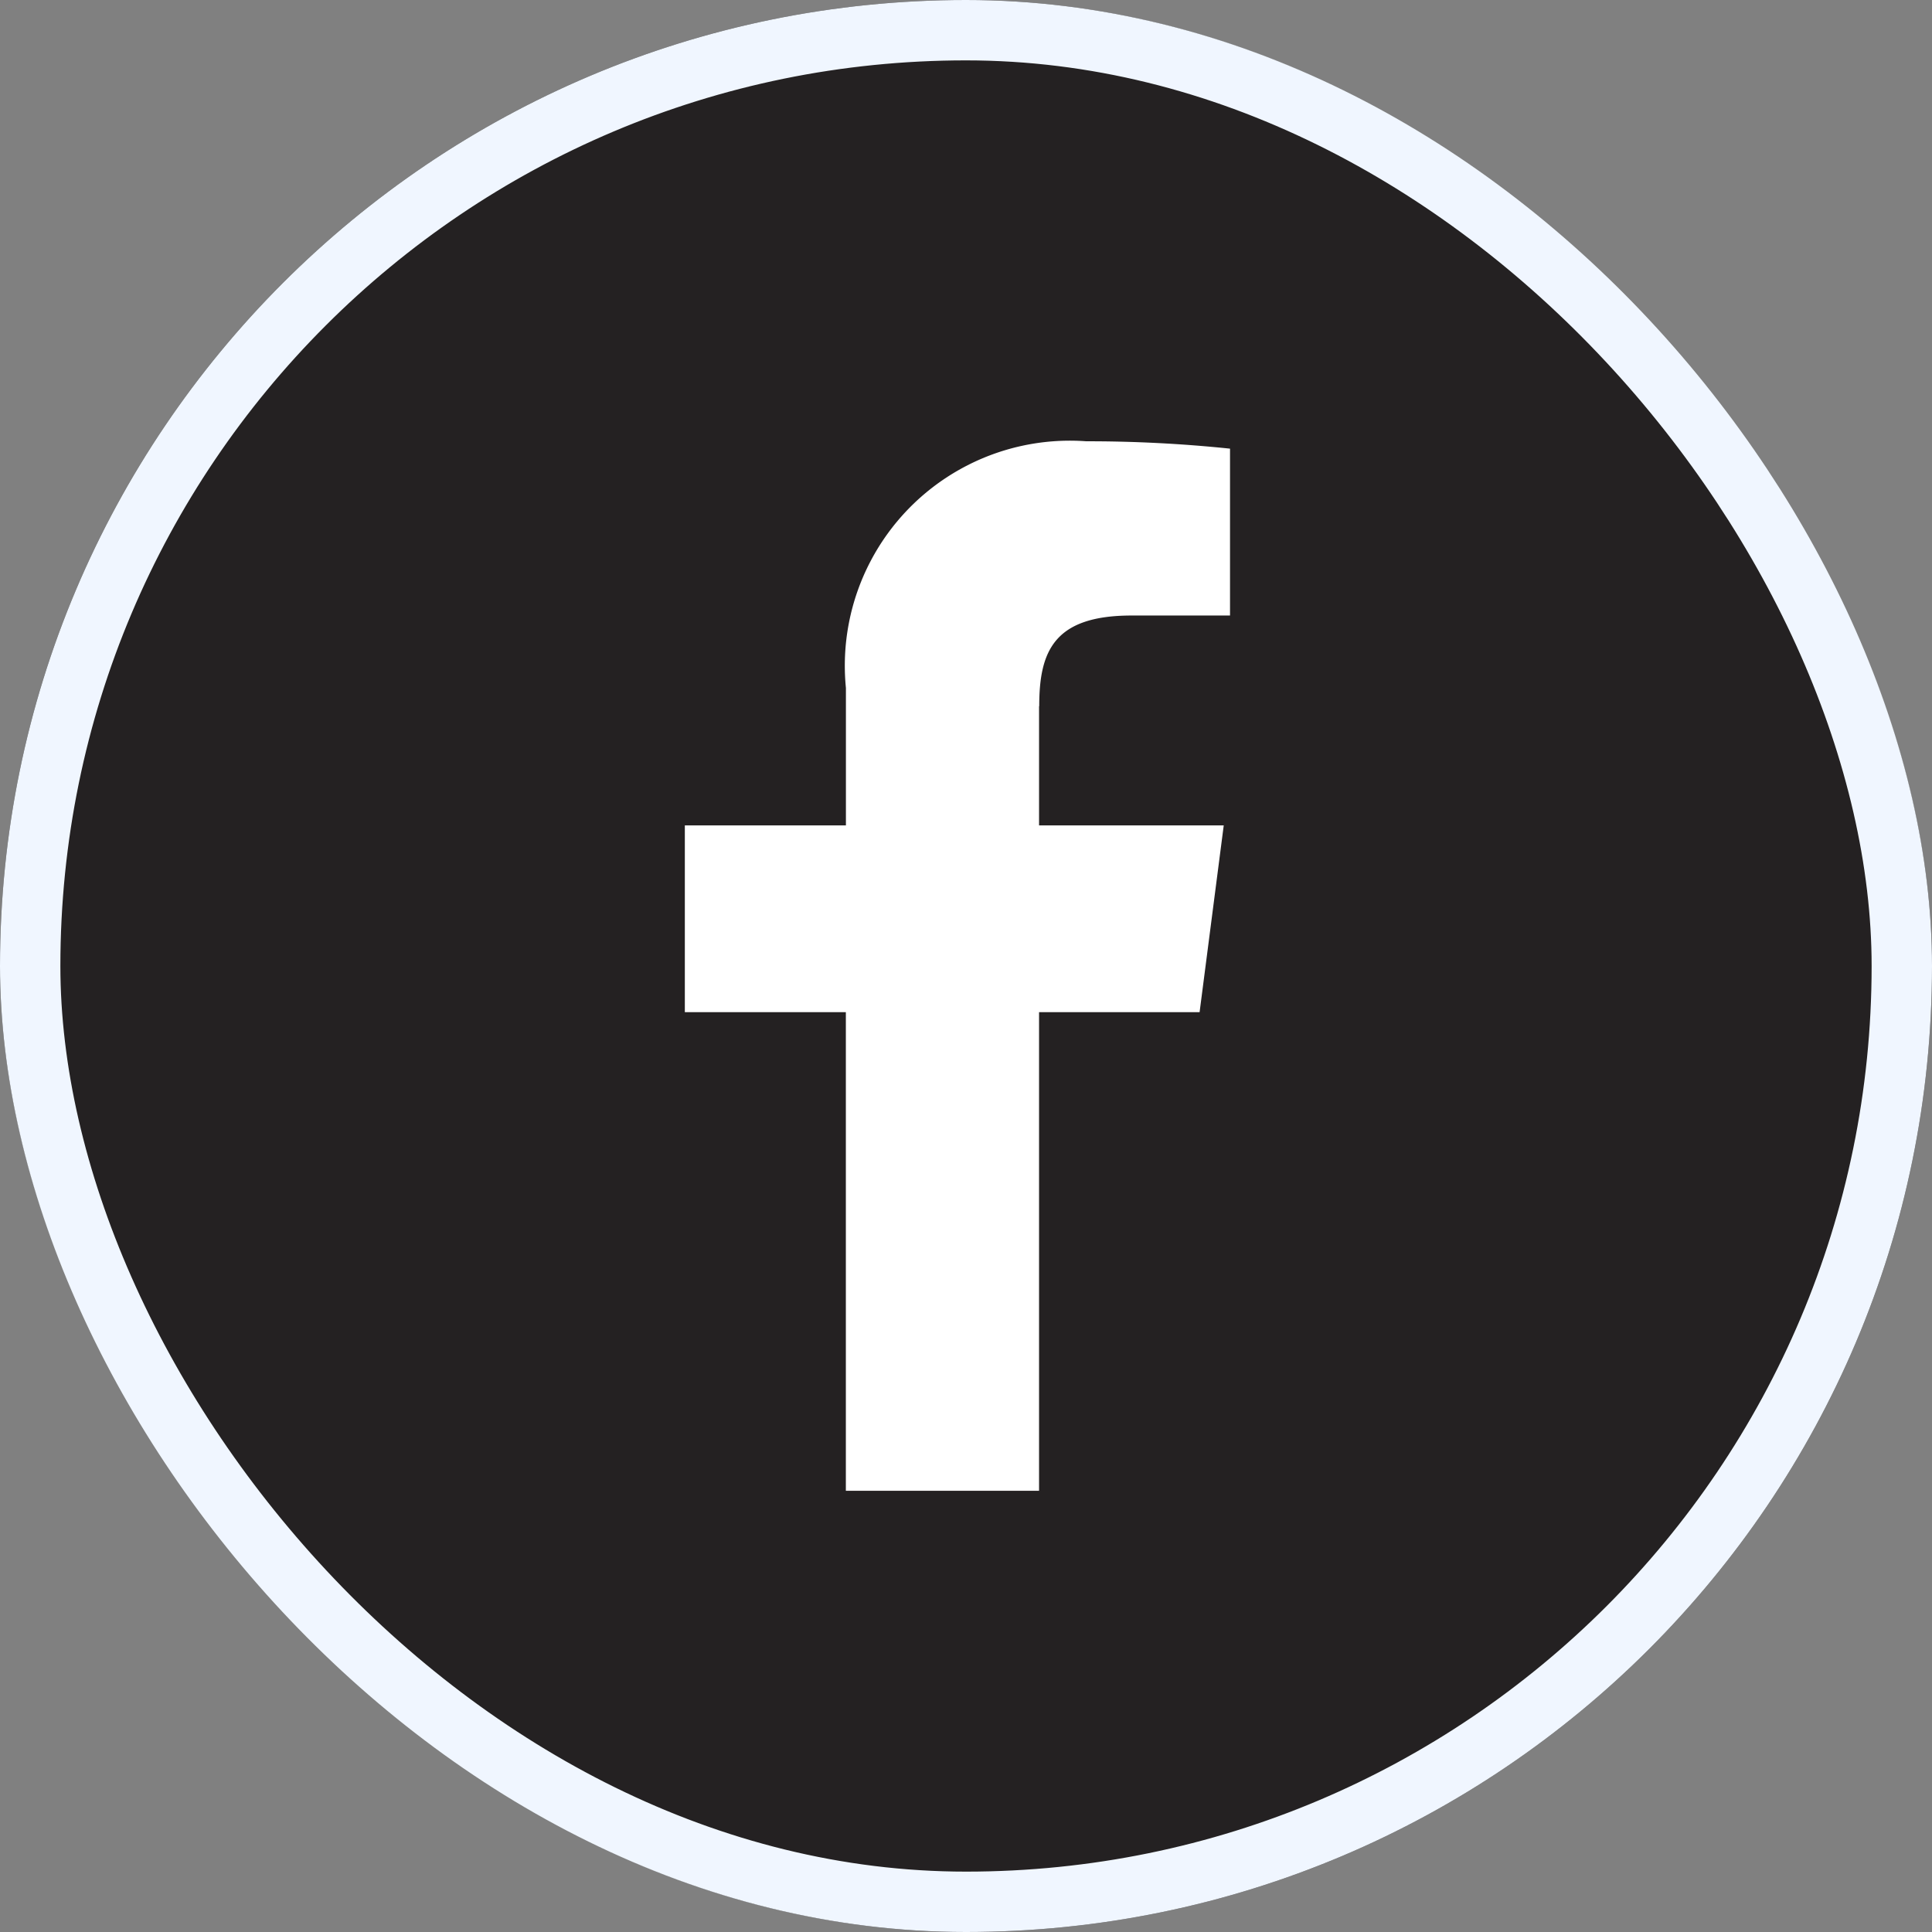
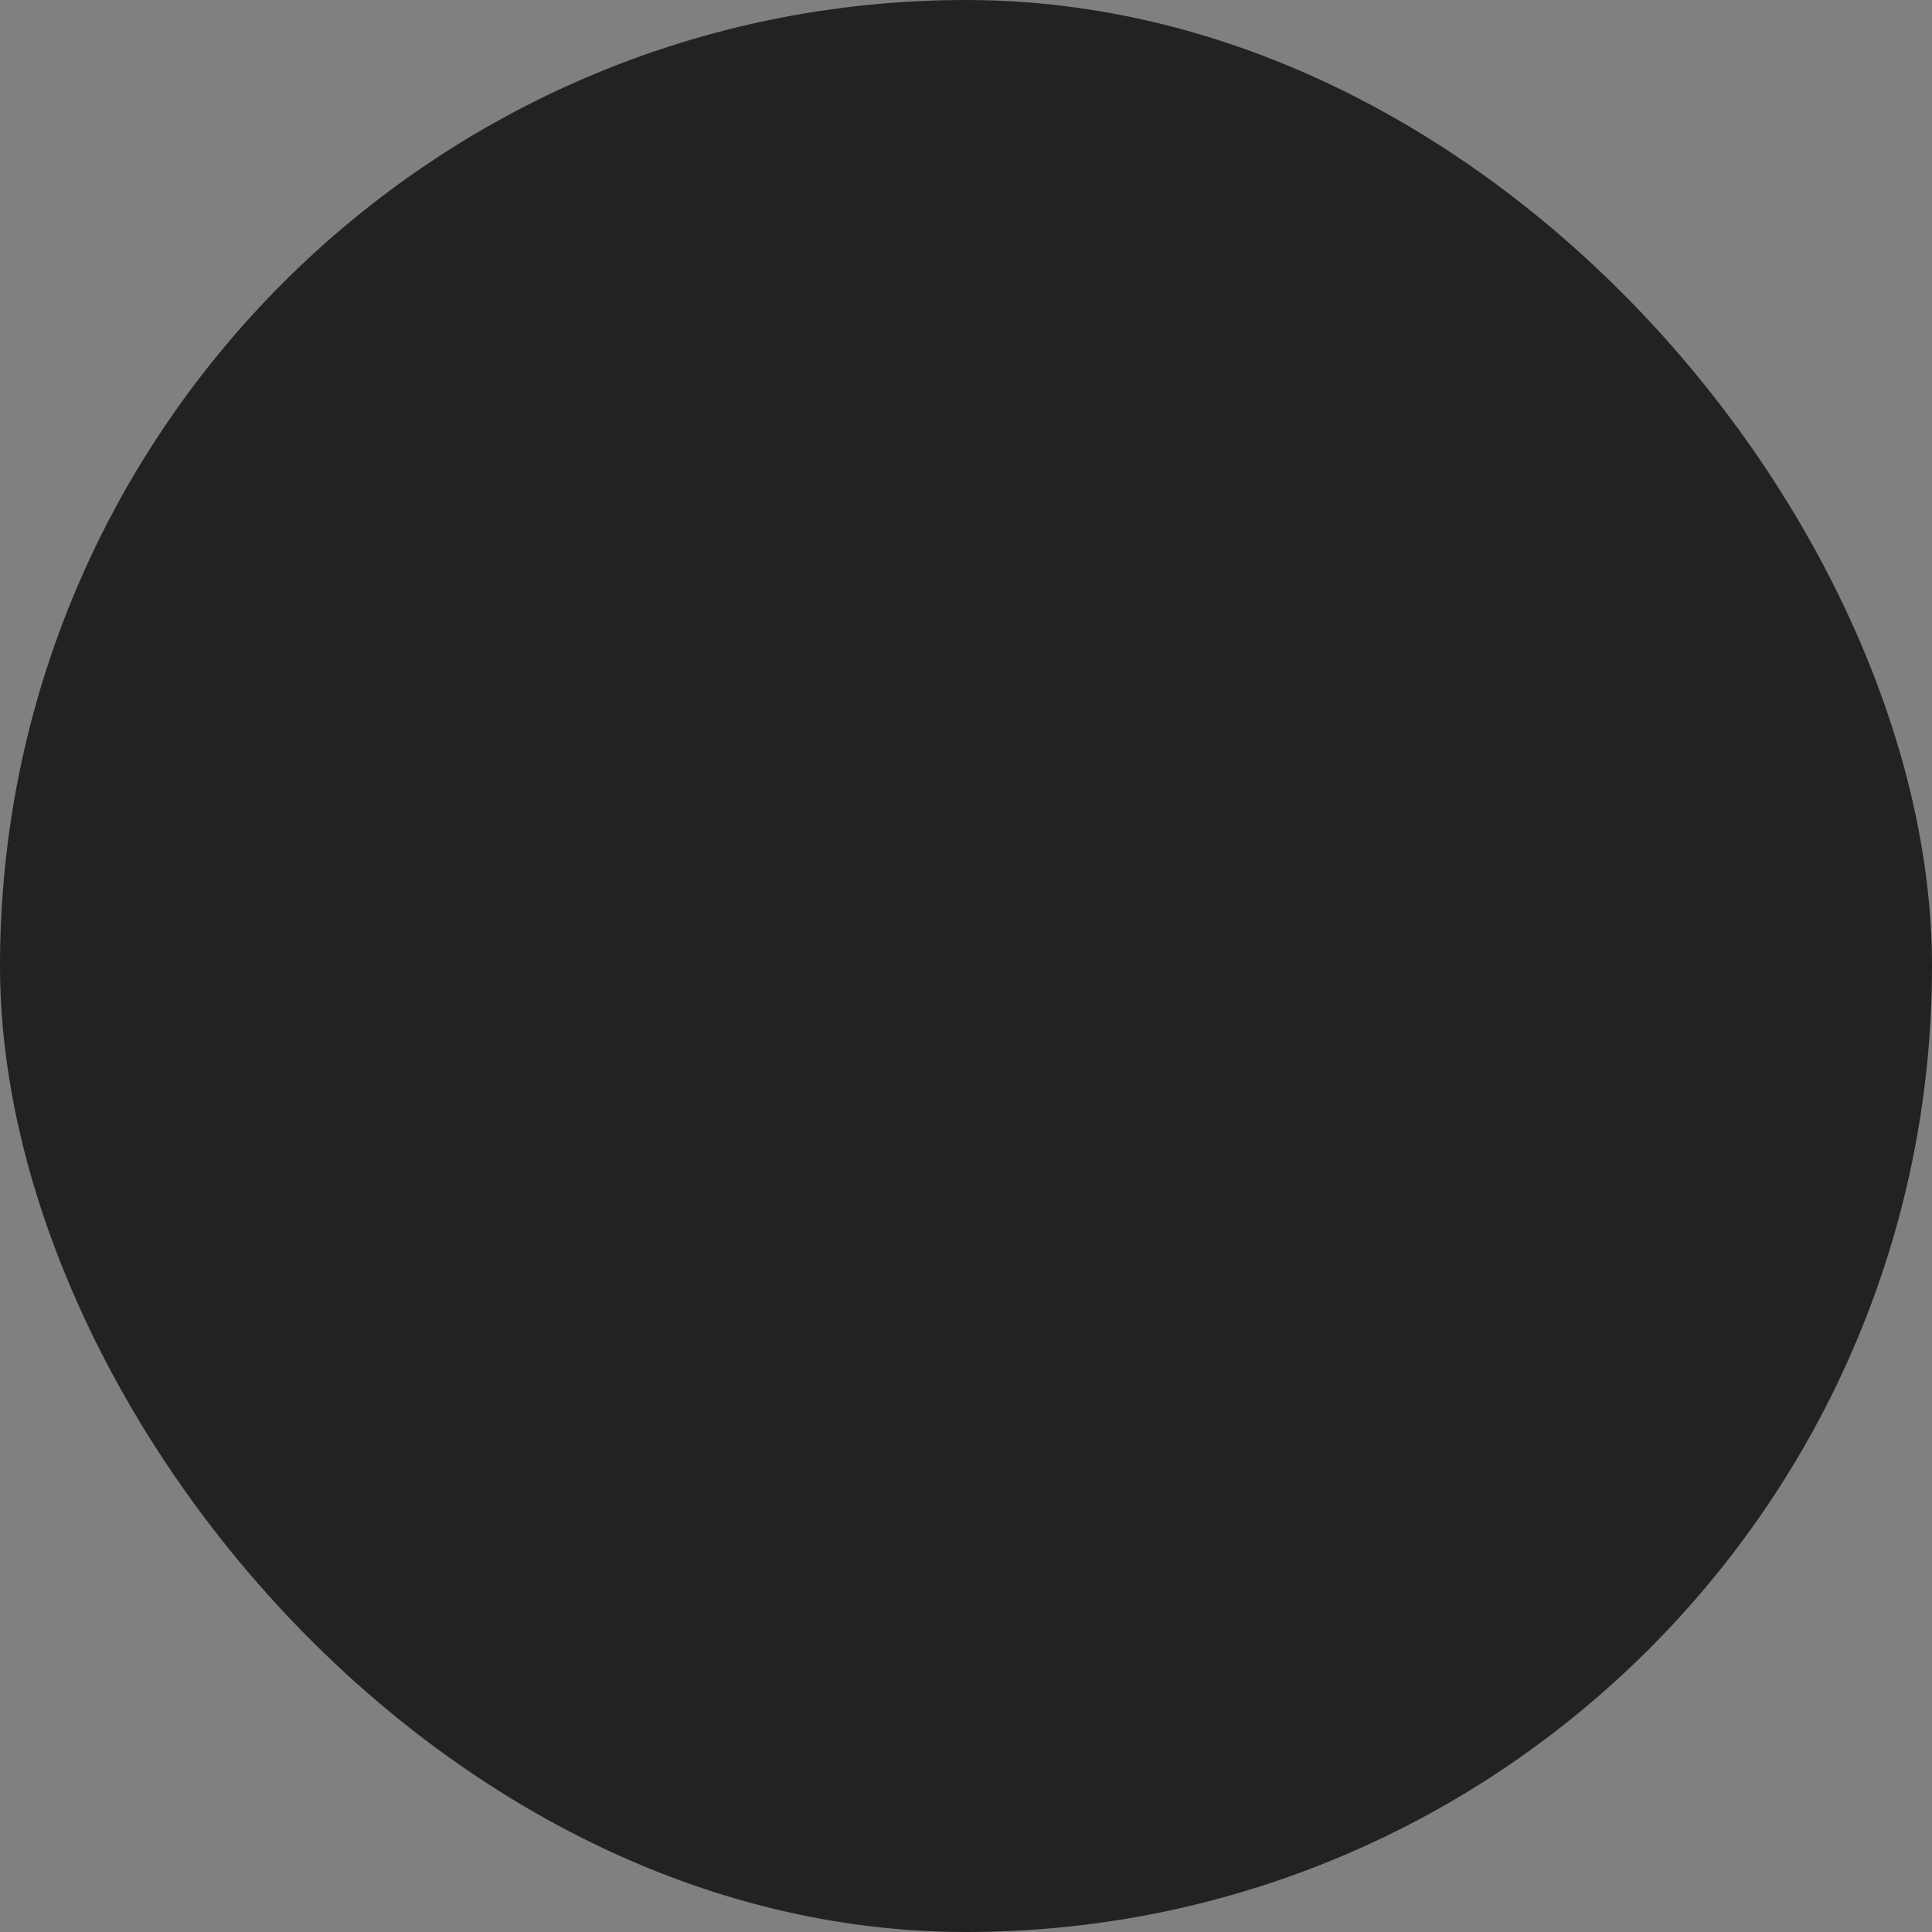
<svg xmlns="http://www.w3.org/2000/svg" width="32" height="32" viewBox="0 0 32 32">
  <rect x="0" y="0" width="32" height="32" fill="#808080" stroke="none" />
  <g id="Facebook_icon" data-name="Facebook icon" transform="translate(-1.39 -1)">
    <g id="Icon_Button_Frame_Background_" data-name="Icon Button [Frame Background]" transform="translate(1.39 1)" fill="#242122" stroke="#f0f6ff" stroke-width="1">
      <rect width="32" height="32" rx="16" stroke="none" />
-       <rect x="0.5" y="0.5" width="31" height="31" rx="15.5" fill="none" />
    </g>
-     <path id="Vector" d="M5.867,4.389V6.362H8.926l-.4,3.094H5.867v7.927h-3.2V9.456H0V6.362H2.668V4.085A3.727,3.727,0,0,1,6.649,0,22.7,22.7,0,0,1,9.03.122V2.886H7.4c-1.286,0-1.53.591-1.53,1.5Z" transform="translate(12.733 8.309)" fill="#fff" />
  </g>
</svg>